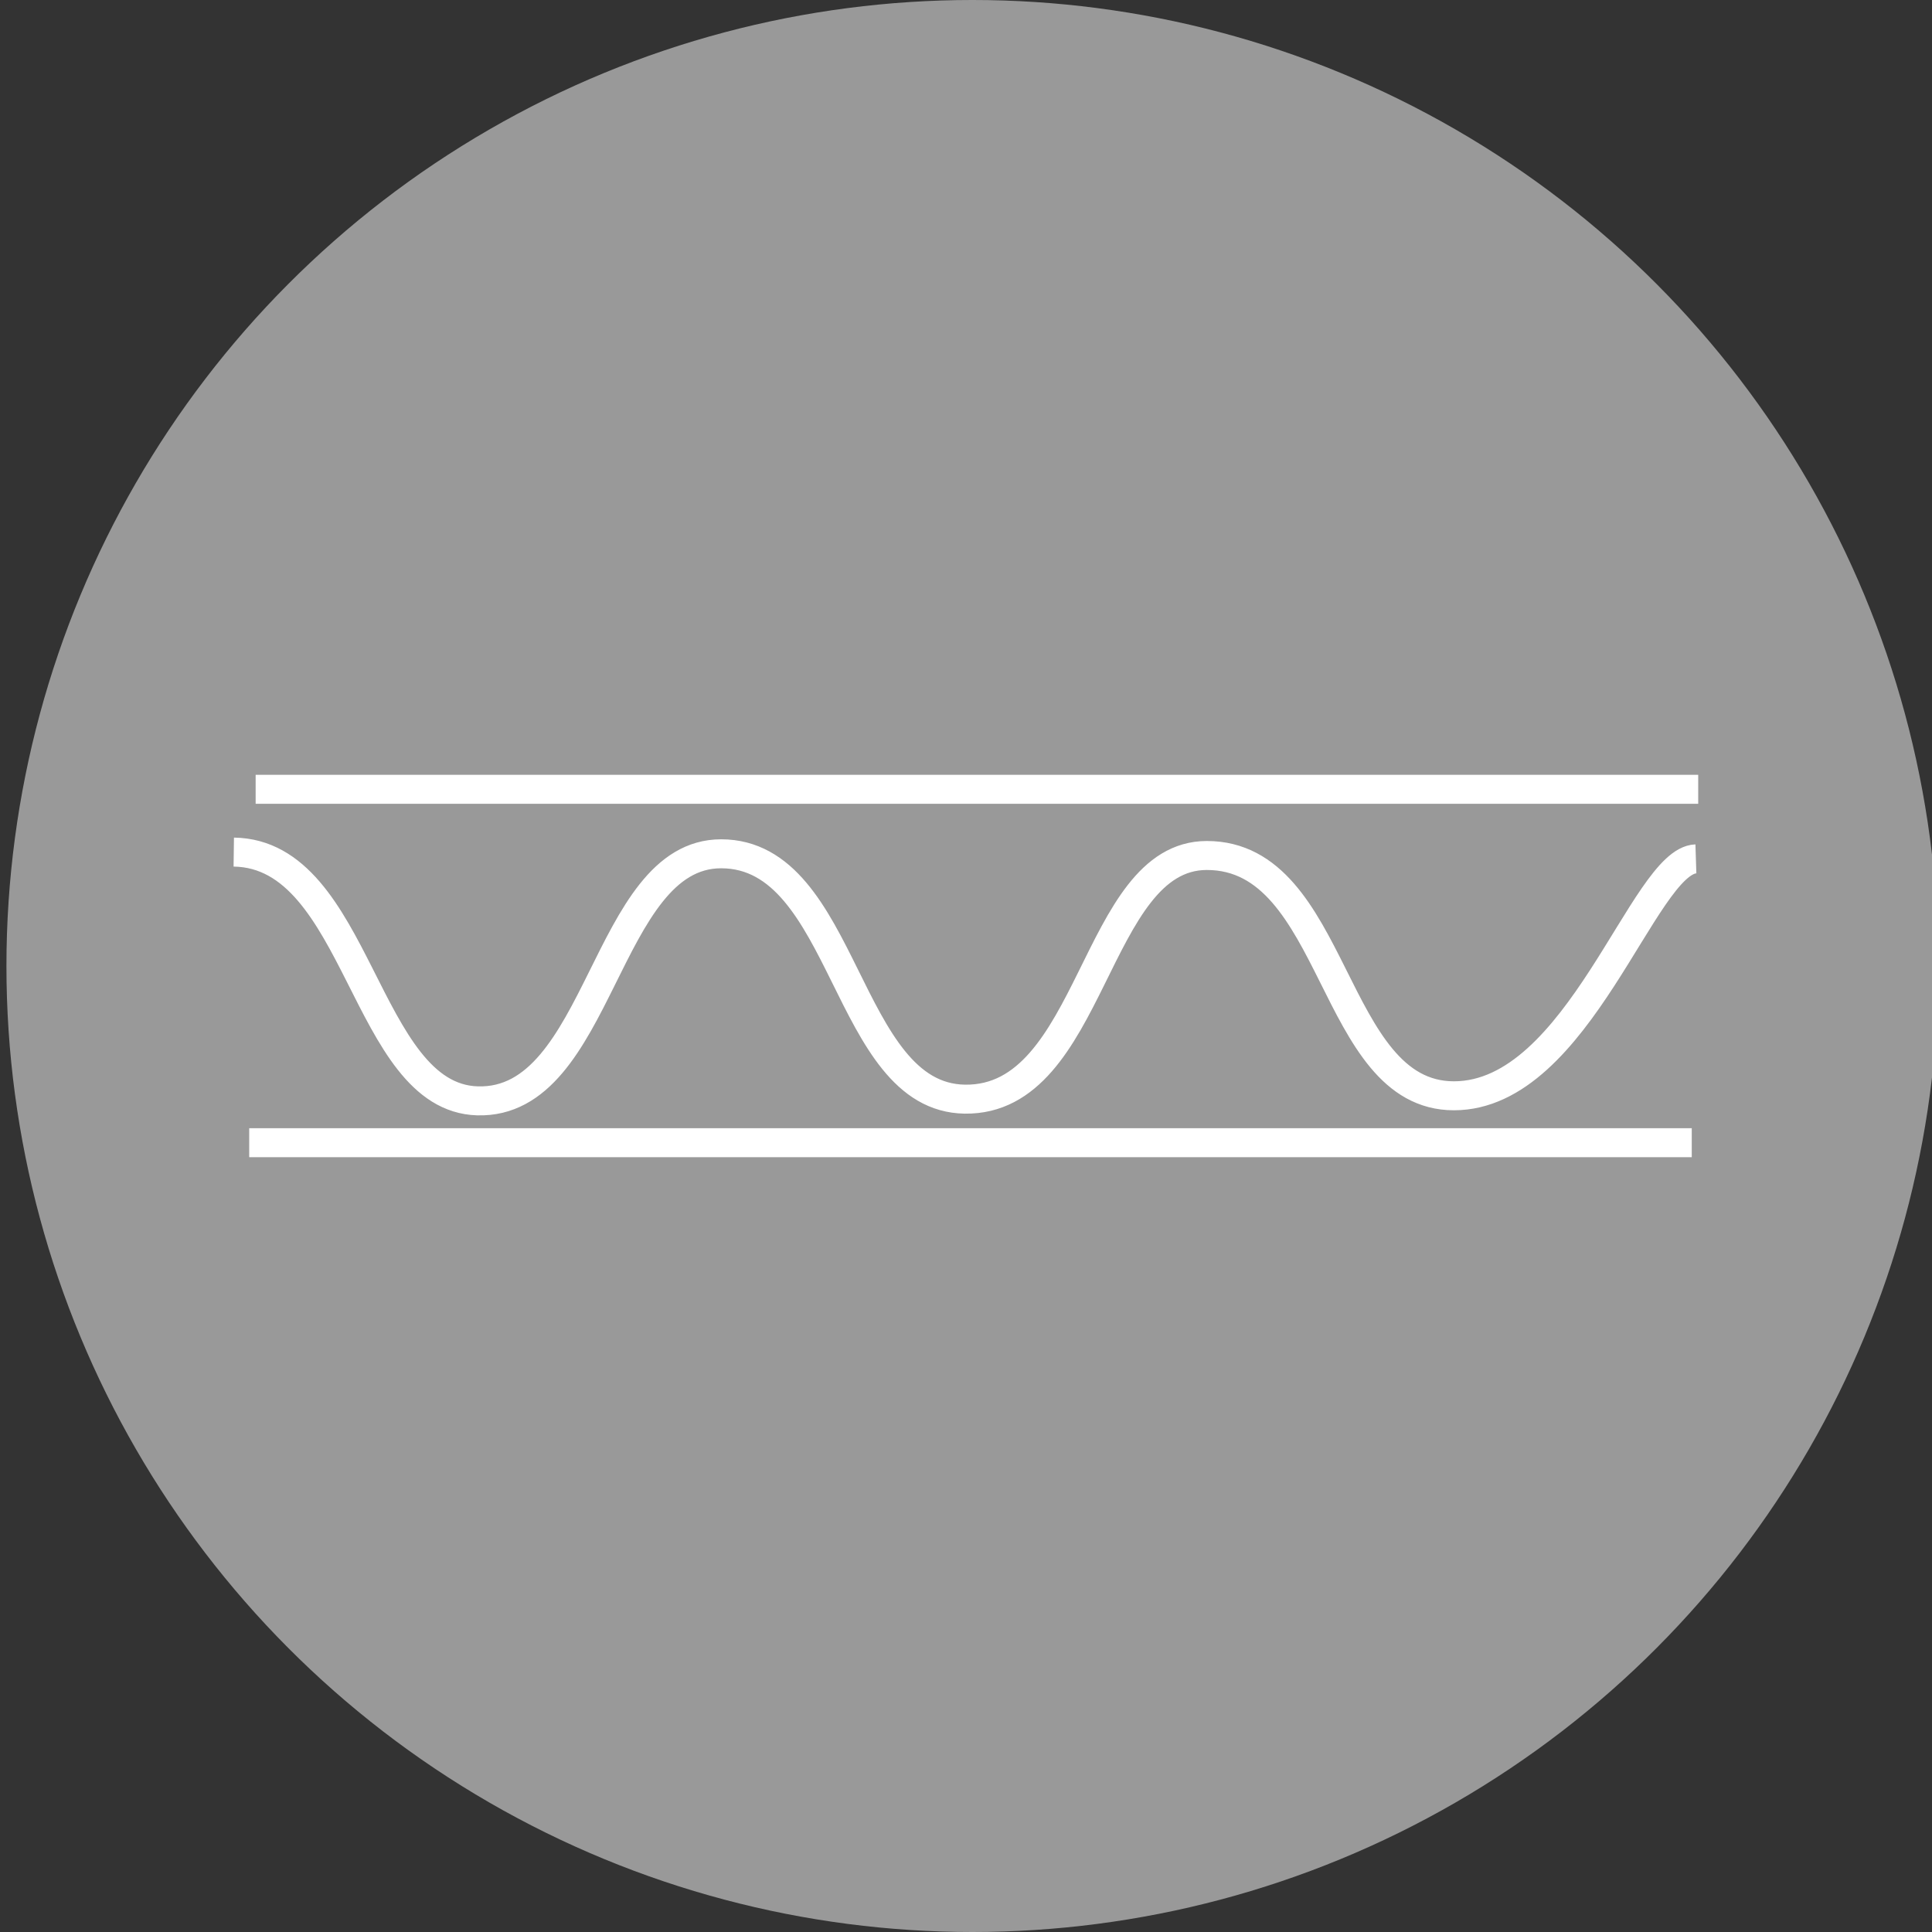
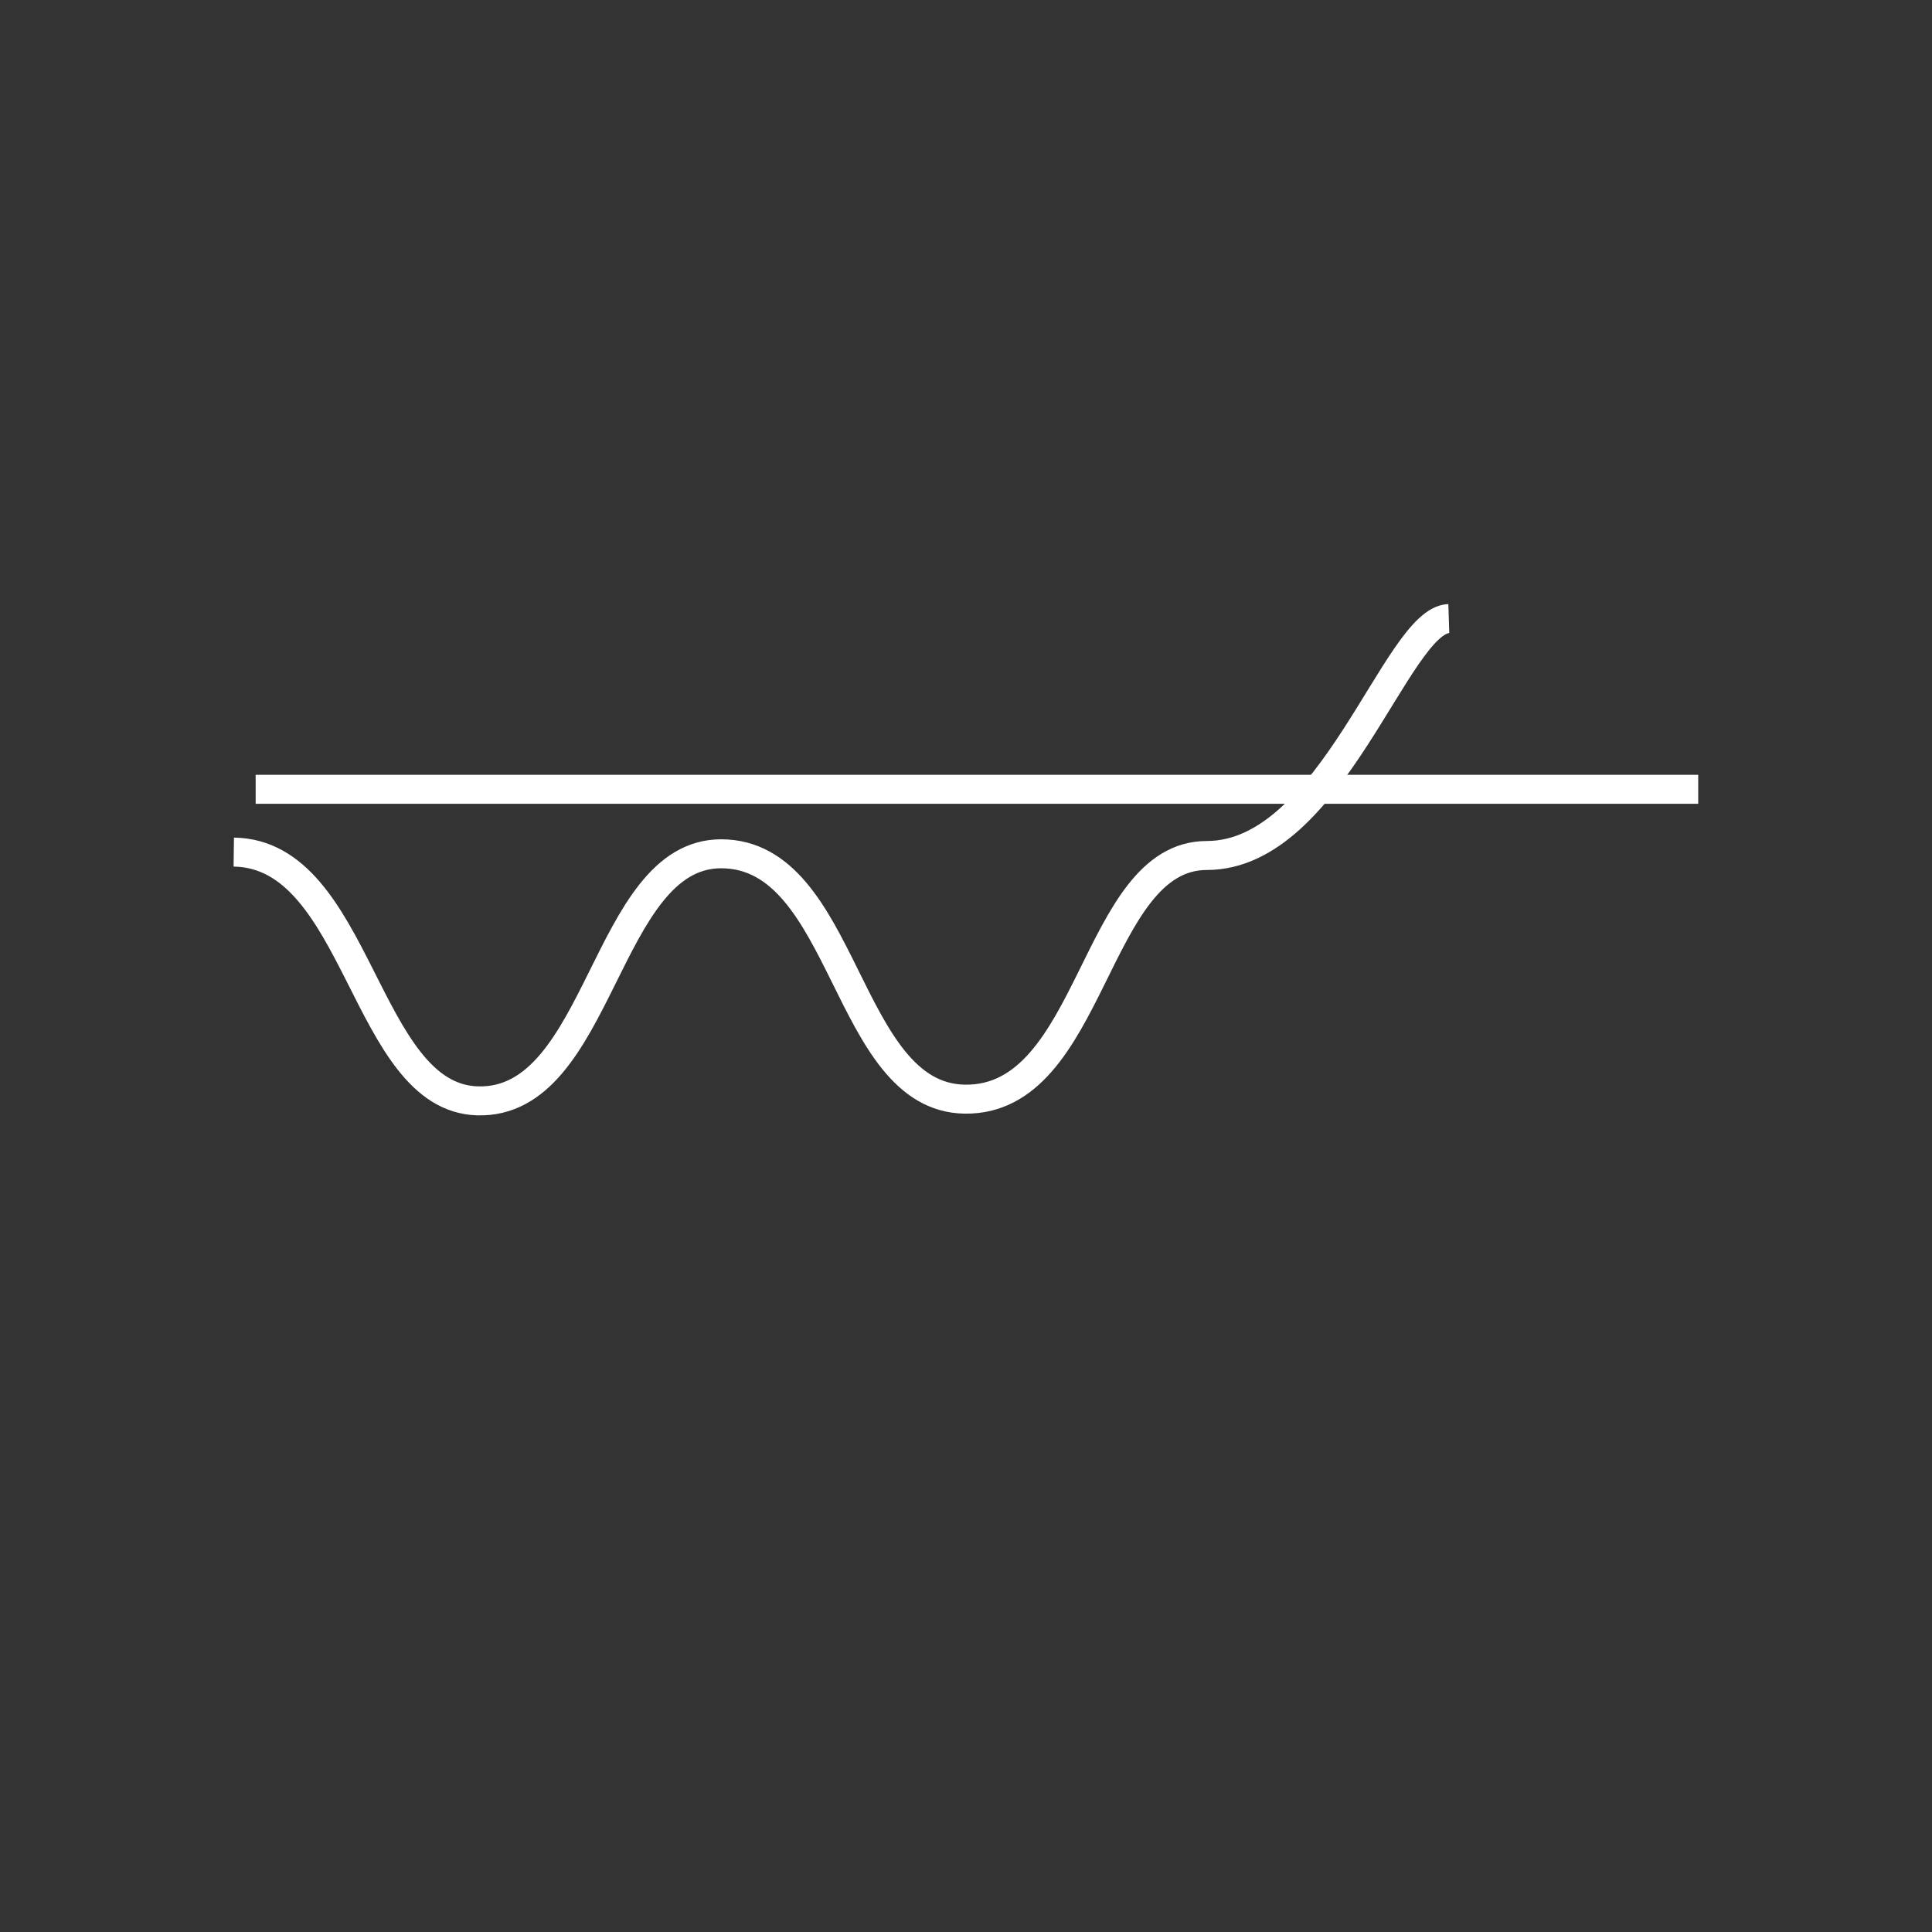
<svg xmlns="http://www.w3.org/2000/svg" version="1.1" id="Layer_1" x="0px" y="0px" width="100px" height="100px" viewBox="0 0 100 100" enable-background="new 0 0 100 100" xml:space="preserve">
  <rect x="0" y="0" width="100" height="100" fill="#333333" stroke="none" />
-   <circle fill="#999999" cx="50.333" cy="50" r="50" />
  <line fill="#FFFFFF" stroke="#FFFFFF" stroke-width="1.5" stroke-miterlimit="10" x1="13.232" y1="40.854" x2="87.899" y2="40.854" />
-   <line fill="#FFFFFF" stroke="#FFFFFF" stroke-width="1.5" stroke-miterlimit="10" x1="12.899" y1="59.146" x2="87.565" y2="59.146" />
-   <path fill="none" stroke="#FFFFFF" stroke-width="1.5" stroke-miterlimit="10" d="M12.1,44.104  c6.482,0.088,6.745,12.701,12.613,12.876c6.392,0.19,6.57-12.788,12.613-12.788c6.484,0,6.395,12.613,12.614,12.7  c6.656,0.094,6.656-12.612,12.525-12.612c6.75,0,6.395,12.438,12.789,12.438c6.48,0,9.81-12.176,12.525-12.263" />
+   <path fill="none" stroke="#FFFFFF" stroke-width="1.5" stroke-miterlimit="10" d="M12.1,44.104  c6.482,0.088,6.745,12.701,12.613,12.876c6.392,0.19,6.57-12.788,12.613-12.788c6.484,0,6.395,12.613,12.614,12.7  c6.656,0.094,6.656-12.612,12.525-12.612c6.48,0,9.81-12.176,12.525-12.263" />
</svg>